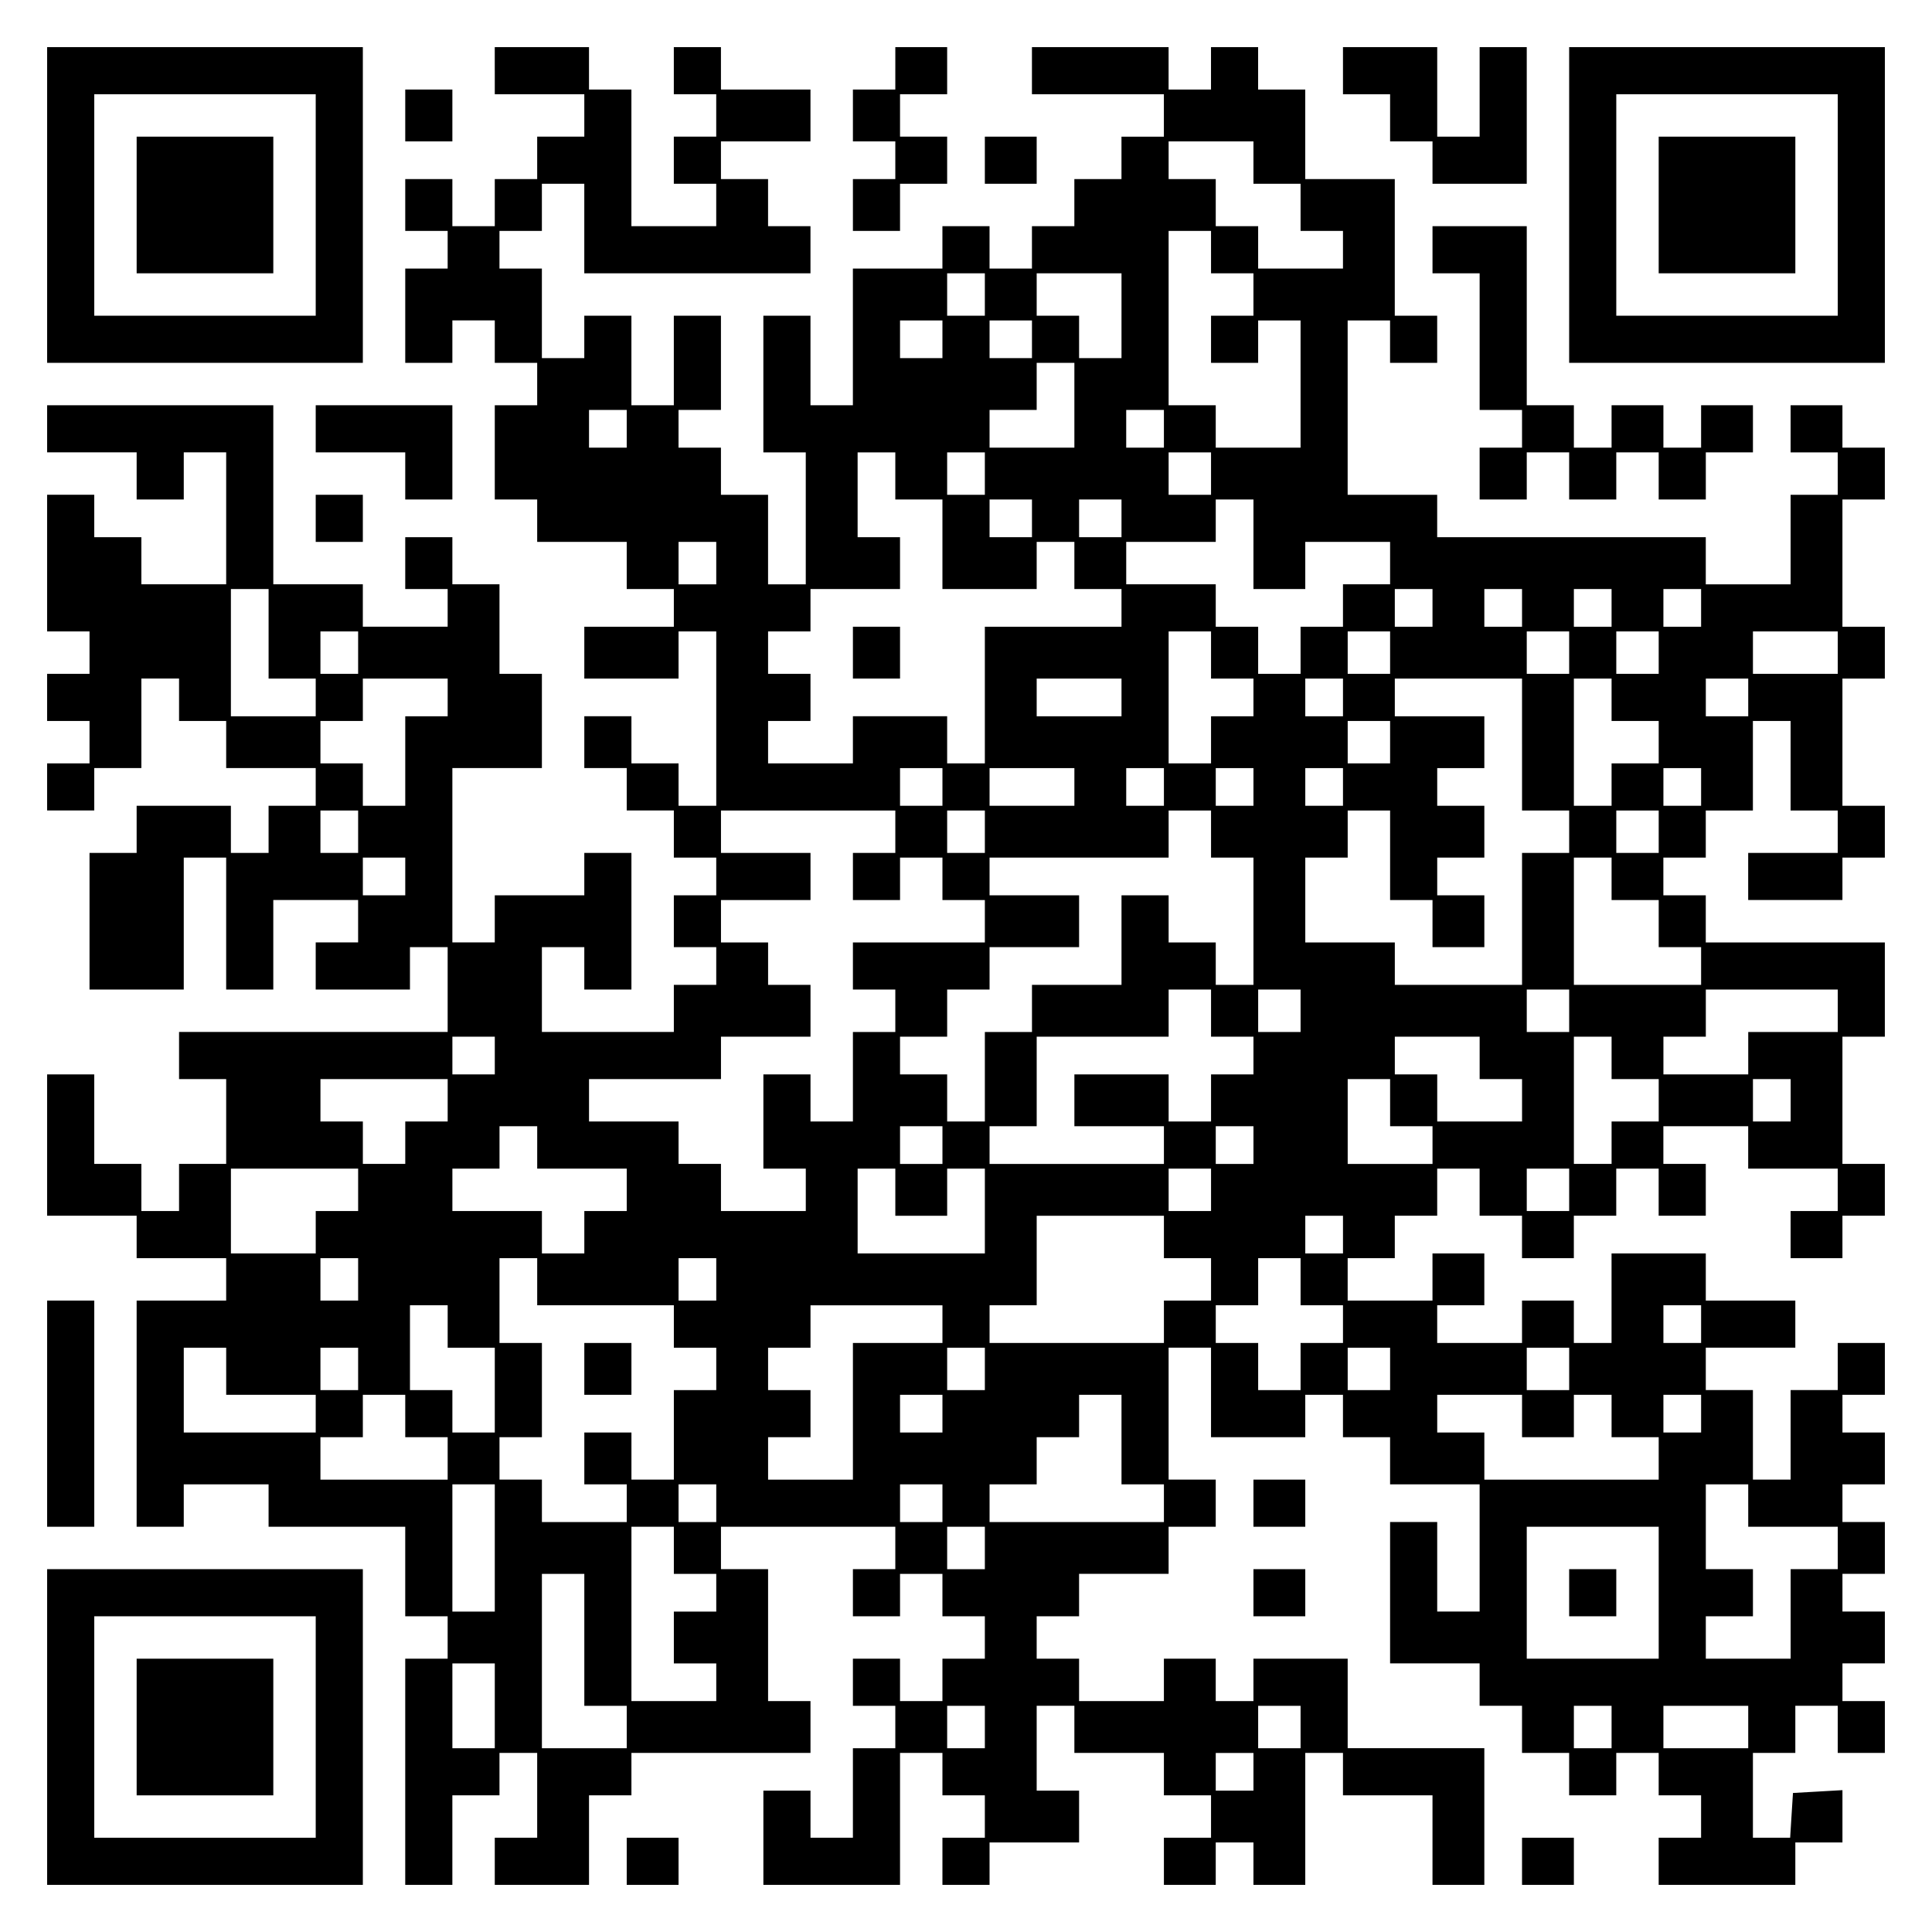
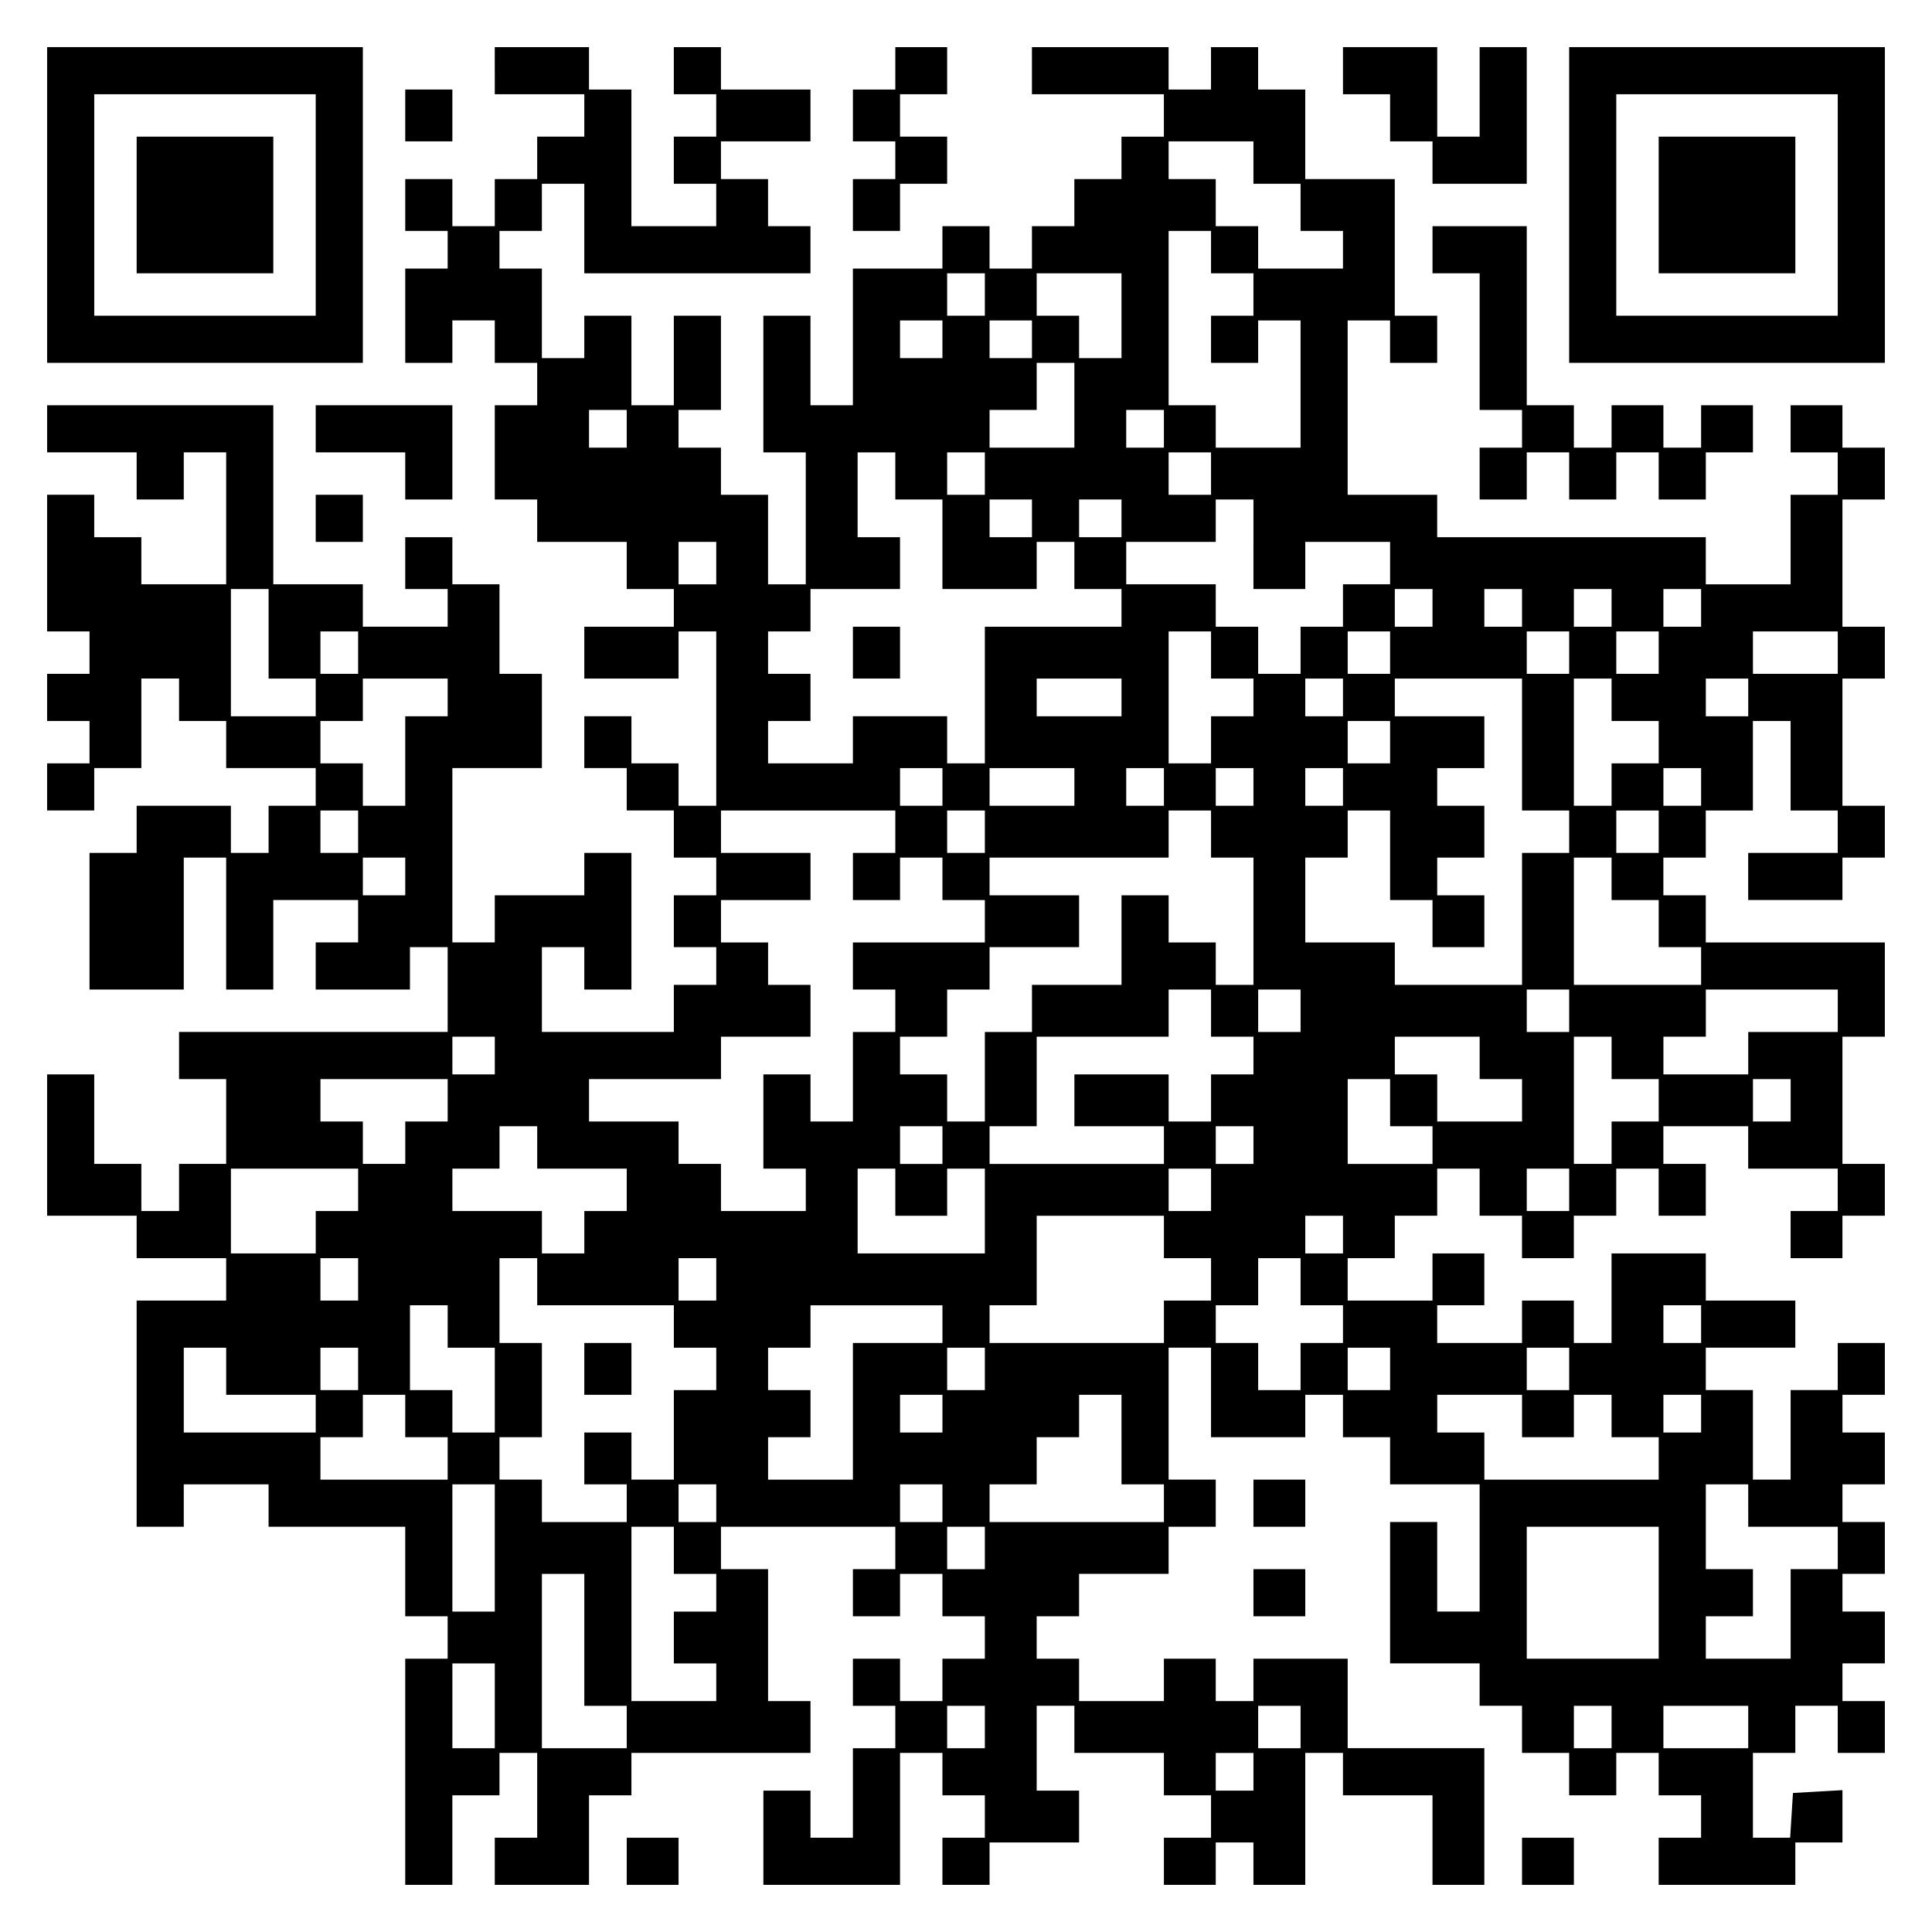
<svg xmlns="http://www.w3.org/2000/svg" version="1.0" width="100mm" height="100mm" viewBox="0 0 410 410" preserveAspectRatio="xMidYMid meet">
  <g transform="translate(0,410) scale(0.1,-0.1)" fill="#000000" stroke="none">
    <path d="M100 3665 l0 -335 335 0 335 0 0 335 0 335 -335 0 -335 0 0 -335z m570 0 l0 -235 -235 0 -235 0 0 235 0 235 235 0 235 0 0 -235z" />
    <path d="M290 3665 l0 -145 145 0 145 0 0 145 0 145 -145 0 -145 0 0 -145z" />
    <path d="M1050 3950 l0 -50 95 0 95 0 0 -45 0 -45 -50 0 -50 0 0 -45 0 -45 -45 0 -45 0 0 -50 0 -50 -45 0 -45 0 0 50 0 50 -50 0 -50 0 0 -55 0 -55 45 0 45 0 0 -40 0 -40 -45 0 -45 0 0 -100 0 -100 50 0 50 0 0 45 0 45 45 0 45 0 0 -45 0 -45 45 0 45 0 0 -45 0 -45 -45 0 -45 0 0 -100 0 -100 45 0 45 0 0 -45 0 -45 95 0 95 0 0 -50 0 -50 50 0 50 0 0 -40 0 -40 -95 0 -95 0 0 -55 0 -55 100 0 100 0 0 50 0 50 40 0 40 0 0 -185 0 -185 -40 0 -40 0 0 45 0 45 -50 0 -50 0 0 50 0 50 -50 0 -50 0 0 -55 0 -55 45 0 45 0 0 -45 0 -45 50 0 50 0 0 -50 0 -50 45 0 45 0 0 -40 0 -40 -45 0 -45 0 0 -55 0 -55 45 0 45 0 0 -40 0 -40 -45 0 -45 0 0 -50 0 -50 -140 0 -140 0 0 90 0 90 45 0 45 0 0 -45 0 -45 50 0 50 0 0 145 0 145 -50 0 -50 0 0 -45 0 -45 -95 0 -95 0 0 -50 0 -50 -45 0 -45 0 0 185 0 185 95 0 95 0 0 100 0 100 -45 0 -45 0 0 95 0 95 -50 0 -50 0 0 50 0 50 -50 0 -50 0 0 -55 0 -55 45 0 45 0 0 -40 0 -40 -90 0 -90 0 0 45 0 45 -95 0 -95 0 0 190 0 190 -240 0 -240 0 0 -50 0 -50 95 0 95 0 0 -50 0 -50 50 0 50 0 0 50 0 50 45 0 45 0 0 -140 0 -140 -90 0 -90 0 0 50 0 50 -50 0 -50 0 0 45 0 45 -50 0 -50 0 0 -145 0 -145 45 0 45 0 0 -45 0 -45 -45 0 -45 0 0 -50 0 -50 45 0 45 0 0 -45 0 -45 -45 0 -45 0 0 -50 0 -50 50 0 50 0 0 45 0 45 50 0 50 0 0 95 0 95 40 0 40 0 0 -45 0 -45 50 0 50 0 0 -50 0 -50 95 0 95 0 0 -40 0 -40 -50 0 -50 0 0 -50 0 -50 -40 0 -40 0 0 50 0 50 -100 0 -100 0 0 -50 0 -50 -50 0 -50 0 0 -145 0 -145 100 0 100 0 0 140 0 140 45 0 45 0 0 -140 0 -140 50 0 50 0 0 95 0 95 90 0 90 0 0 -45 0 -45 -45 0 -45 0 0 -50 0 -50 100 0 100 0 0 45 0 45 40 0 40 0 0 -90 0 -90 -285 0 -285 0 0 -50 0 -50 50 0 50 0 0 -90 0 -90 -50 0 -50 0 0 -50 0 -50 -40 0 -40 0 0 50 0 50 -50 0 -50 0 0 95 0 95 -50 0 -50 0 0 -150 0 -150 95 0 95 0 0 -45 0 -45 95 0 95 0 0 -45 0 -45 -95 0 -95 0 0 -240 0 -240 50 0 50 0 0 45 0 45 90 0 90 0 0 -45 0 -45 145 0 145 0 0 -95 0 -95 45 0 45 0 0 -45 0 -45 -45 0 -45 0 0 -240 0 -240 50 0 50 0 0 95 0 95 50 0 50 0 0 45 0 45 40 0 40 0 0 -90 0 -90 -45 0 -45 0 0 -50 0 -50 100 0 100 0 0 95 0 95 45 0 45 0 0 45 0 45 190 0 190 0 0 55 0 55 -45 0 -45 0 0 140 0 140 -50 0 -50 0 0 45 0 45 185 0 185 0 0 -45 0 -45 -45 0 -45 0 0 -50 0 -50 50 0 50 0 0 45 0 45 45 0 45 0 0 -45 0 -45 45 0 45 0 0 -45 0 -45 -45 0 -45 0 0 -45 0 -45 -45 0 -45 0 0 45 0 45 -50 0 -50 0 0 -50 0 -50 45 0 45 0 0 -45 0 -45 -45 0 -45 0 0 -95 0 -95 -45 0 -45 0 0 50 0 50 -50 0 -50 0 0 -100 0 -100 145 0 145 0 0 140 0 140 45 0 45 0 0 -45 0 -45 45 0 45 0 0 -45 0 -45 -45 0 -45 0 0 -50 0 -50 50 0 50 0 0 45 0 45 95 0 95 0 0 55 0 55 -45 0 -45 0 0 90 0 90 40 0 40 0 0 -50 0 -50 95 0 95 0 0 -45 0 -45 50 0 50 0 0 -45 0 -45 -50 0 -50 0 0 -50 0 -50 55 0 55 0 0 45 0 45 40 0 40 0 0 -45 0 -45 55 0 55 0 0 140 0 140 40 0 40 0 0 -45 0 -45 95 0 95 0 0 -95 0 -95 55 0 55 0 0 145 0 145 -145 0 -145 0 0 95 0 95 -100 0 -100 0 0 -45 0 -45 -40 0 -40 0 0 45 0 45 -55 0 -55 0 0 -45 0 -45 -90 0 -90 0 0 45 0 45 -45 0 -45 0 0 45 0 45 45 0 45 0 0 45 0 45 95 0 95 0 0 50 0 50 50 0 50 0 0 50 0 50 -50 0 -50 0 0 140 0 140 45 0 45 0 0 -95 0 -95 100 0 100 0 0 45 0 45 40 0 40 0 0 -45 0 -45 50 0 50 0 0 -50 0 -50 95 0 95 0 0 -135 0 -135 -45 0 -45 0 0 95 0 95 -50 0 -50 0 0 -150 0 -150 95 0 95 0 0 -45 0 -45 45 0 45 0 0 -50 0 -50 50 0 50 0 0 -45 0 -45 50 0 50 0 0 45 0 45 45 0 45 0 0 -45 0 -45 45 0 45 0 0 -45 0 -45 -45 0 -45 0 0 -50 0 -50 145 0 145 0 0 45 0 45 50 0 50 0 0 56 0 55 -52 -3 -53 -3 -3 -47 -3 -48 -40 0 -39 0 0 90 0 90 45 0 45 0 0 50 0 50 45 0 45 0 0 -50 0 -50 50 0 50 0 0 55 0 55 -45 0 -45 0 0 40 0 40 45 0 45 0 0 55 0 55 -45 0 -45 0 0 40 0 40 45 0 45 0 0 55 0 55 -45 0 -45 0 0 40 0 40 45 0 45 0 0 55 0 55 -45 0 -45 0 0 40 0 40 45 0 45 0 0 55 0 55 -50 0 -50 0 0 -50 0 -50 -50 0 -50 0 0 -95 0 -95 -40 0 -40 0 0 95 0 95 -50 0 -50 0 0 45 0 45 95 0 95 0 0 50 0 50 -95 0 -95 0 0 50 0 50 -100 0 -100 0 0 -95 0 -95 -40 0 -40 0 0 45 0 45 -55 0 -55 0 0 -45 0 -45 -90 0 -90 0 0 40 0 40 50 0 50 0 0 55 0 55 -55 0 -55 0 0 -50 0 -50 -90 0 -90 0 0 45 0 45 50 0 50 0 0 45 0 45 45 0 45 0 0 50 0 50 45 0 45 0 0 -50 0 -50 45 0 45 0 0 -45 0 -45 55 0 55 0 0 45 0 45 45 0 45 0 0 50 0 50 45 0 45 0 0 -50 0 -50 50 0 50 0 0 55 0 55 -45 0 -45 0 0 40 0 40 90 0 90 0 0 -45 0 -45 95 0 95 0 0 -45 0 -45 -50 0 -50 0 0 -50 0 -50 55 0 55 0 0 45 0 45 45 0 45 0 0 55 0 55 -45 0 -45 0 0 135 0 135 45 0 45 0 0 100 0 100 -190 0 -190 0 0 50 0 50 -45 0 -45 0 0 40 0 40 45 0 45 0 0 50 0 50 50 0 50 0 0 95 0 95 40 0 40 0 0 -95 0 -95 50 0 50 0 0 -45 0 -45 -95 0 -95 0 0 -50 0 -50 100 0 100 0 0 45 0 45 45 0 45 0 0 55 0 55 -45 0 -45 0 0 135 0 135 45 0 45 0 0 55 0 55 -45 0 -45 0 0 135 0 135 45 0 45 0 0 55 0 55 -45 0 -45 0 0 45 0 45 -55 0 -55 0 0 -50 0 -50 50 0 50 0 0 -45 0 -45 -50 0 -50 0 0 -95 0 -95 -90 0 -90 0 0 50 0 50 -285 0 -285 0 0 45 0 45 -95 0 -95 0 0 185 0 185 45 0 45 0 0 -45 0 -45 50 0 50 0 0 50 0 50 -45 0 -45 0 0 145 0 145 -95 0 -95 0 0 95 0 95 -50 0 -50 0 0 45 0 45 -50 0 -50 0 0 -45 0 -45 -45 0 -45 0 0 45 0 45 -145 0 -145 0 0 -50 0 -50 140 0 140 0 0 -45 0 -45 -45 0 -45 0 0 -45 0 -45 -50 0 -50 0 0 -50 0 -50 -45 0 -45 0 0 -45 0 -45 -45 0 -45 0 0 45 0 45 -50 0 -50 0 0 -45 0 -45 -95 0 -95 0 0 -145 0 -145 -45 0 -45 0 0 95 0 95 -50 0 -50 0 0 -145 0 -145 45 0 45 0 0 -140 0 -140 -40 0 -40 0 0 95 0 95 -50 0 -50 0 0 50 0 50 -45 0 -45 0 0 40 0 40 45 0 45 0 0 100 0 100 -50 0 -50 0 0 -95 0 -95 -45 0 -45 0 0 95 0 95 -50 0 -50 0 0 -45 0 -45 -45 0 -45 0 0 95 0 95 -45 0 -45 0 0 40 0 40 45 0 45 0 0 50 0 50 45 0 45 0 0 -95 0 -95 240 0 240 0 0 50 0 50 -45 0 -45 0 0 50 0 50 -50 0 -50 0 0 40 0 40 95 0 95 0 0 55 0 55 -95 0 -95 0 0 45 0 45 -50 0 -50 0 0 -50 0 -50 45 0 45 0 0 -45 0 -45 -45 0 -45 0 0 -50 0 -50 45 0 45 0 0 -45 0 -45 -90 0 -90 0 0 145 0 145 -45 0 -45 0 0 45 0 45 -100 0 -100 0 0 -50z m1610 -195 l0 -45 50 0 50 0 0 -50 0 -50 45 0 45 0 0 -40 0 -40 -90 0 -90 0 0 45 0 45 -45 0 -45 0 0 50 0 50 -50 0 -50 0 0 40 0 40 90 0 90 0 0 -45z m-90 -190 l0 -45 45 0 45 0 0 -45 0 -45 -45 0 -45 0 0 -50 0 -50 50 0 50 0 0 45 0 45 45 0 45 0 0 -135 0 -135 -90 0 -90 0 0 45 0 45 -50 0 -50 0 0 185 0 185 45 0 45 0 0 -45z m-480 -90 l0 -45 -40 0 -40 0 0 45 0 45 40 0 40 0 0 -45z m290 -45 l0 -90 -45 0 -45 0 0 45 0 45 -45 0 -45 0 0 45 0 45 90 0 90 0 0 -90z m-380 -50 l0 -40 -45 0 -45 0 0 40 0 40 45 0 45 0 0 -40z m190 0 l0 -40 -45 0 -45 0 0 40 0 40 45 0 45 0 0 -40z m90 -140 l0 -90 -90 0 -90 0 0 40 0 40 50 0 50 0 0 50 0 50 40 0 40 0 0 -90z m-950 -50 l0 -40 -40 0 -40 0 0 40 0 40 40 0 40 0 0 -40z m1140 0 l0 -40 -40 0 -40 0 0 40 0 40 40 0 40 0 0 -40z m-570 -100 l0 -50 50 0 50 0 0 -95 0 -95 100 0 100 0 0 50 0 50 40 0 40 0 0 -50 0 -50 50 0 50 0 0 -40 0 -40 -145 0 -145 0 0 -145 0 -145 -40 0 -40 0 0 50 0 50 -100 0 -100 0 0 -50 0 -50 -90 0 -90 0 0 45 0 45 45 0 45 0 0 50 0 50 -45 0 -45 0 0 45 0 45 45 0 45 0 0 45 0 45 95 0 95 0 0 55 0 55 -45 0 -45 0 0 90 0 90 40 0 40 0 0 -50z m190 5 l0 -45 -40 0 -40 0 0 45 0 45 40 0 40 0 0 -45z m480 0 l0 -45 -45 0 -45 0 0 45 0 45 45 0 45 0 0 -45z m-380 -95 l0 -40 -45 0 -45 0 0 40 0 40 45 0 45 0 0 -40z m190 0 l0 -40 -45 0 -45 0 0 40 0 40 45 0 45 0 0 -40z m280 -55 l0 -95 55 0 55 0 0 50 0 50 90 0 90 0 0 -45 0 -45 -50 0 -50 0 0 -45 0 -45 -45 0 -45 0 0 -50 0 -50 -45 0 -45 0 0 50 0 50 -45 0 -45 0 0 45 0 45 -95 0 -95 0 0 45 0 45 95 0 95 0 0 45 0 45 40 0 40 0 0 -95z m-1140 -40 l0 -45 -40 0 -40 0 0 45 0 45 40 0 40 0 0 -45z m-950 -150 l0 -95 50 0 50 0 0 -40 0 -40 -90 0 -90 0 0 135 0 135 40 0 40 0 0 -95z m2470 55 l0 -40 -40 0 -40 0 0 40 0 40 40 0 40 0 0 -40z m190 0 l0 -40 -40 0 -40 0 0 40 0 40 40 0 40 0 0 -40z m190 0 l0 -40 -40 0 -40 0 0 40 0 40 40 0 40 0 0 -40z m190 0 l0 -40 -40 0 -40 0 0 40 0 40 40 0 40 0 0 -40z m-2850 -95 l0 -45 -40 0 -40 0 0 45 0 45 40 0 40 0 0 -45z m1810 -5 l0 -50 45 0 45 0 0 -40 0 -40 -45 0 -45 0 0 -50 0 -50 -45 0 -45 0 0 140 0 140 45 0 45 0 0 -50z m380 5 l0 -45 -45 0 -45 0 0 45 0 45 45 0 45 0 0 -45z m380 0 l0 -45 -45 0 -45 0 0 45 0 45 45 0 45 0 0 -45z m190 0 l0 -45 -45 0 -45 0 0 45 0 45 45 0 45 0 0 -45z m380 0 l0 -45 -90 0 -90 0 0 45 0 45 90 0 90 0 0 -45z m-2950 -95 l0 -40 -45 0 -45 0 0 -95 0 -95 -45 0 -45 0 0 45 0 45 -45 0 -45 0 0 45 0 45 45 0 45 0 0 45 0 45 90 0 90 0 0 -40z m1430 0 l0 -40 -90 0 -90 0 0 40 0 40 90 0 90 0 0 -40z m470 0 l0 -40 -40 0 -40 0 0 40 0 40 40 0 40 0 0 -40z m380 -100 l0 -140 50 0 50 0 0 -45 0 -45 -50 0 -50 0 0 -140 0 -140 -135 0 -135 0 0 45 0 45 -95 0 -95 0 0 90 0 90 45 0 45 0 0 50 0 50 45 0 45 0 0 -95 0 -95 45 0 45 0 0 -50 0 -50 55 0 55 0 0 55 0 55 -50 0 -50 0 0 40 0 40 50 0 50 0 0 55 0 55 -50 0 -50 0 0 40 0 40 50 0 50 0 0 55 0 55 -95 0 -95 0 0 40 0 40 135 0 135 0 0 -140z m190 95 l0 -45 50 0 50 0 0 -45 0 -45 -50 0 -50 0 0 -45 0 -45 -40 0 -40 0 0 135 0 135 40 0 40 0 0 -45z m290 5 l0 -40 -45 0 -45 0 0 40 0 40 45 0 45 0 0 -40z m-760 -95 l0 -45 -45 0 -45 0 0 45 0 45 45 0 45 0 0 -45z m-950 -95 l0 -40 -45 0 -45 0 0 40 0 40 45 0 45 0 0 -40z m280 0 l0 -40 -90 0 -90 0 0 40 0 40 90 0 90 0 0 -40z m190 0 l0 -40 -40 0 -40 0 0 40 0 40 40 0 40 0 0 -40z m190 0 l0 -40 -40 0 -40 0 0 40 0 40 40 0 40 0 0 -40z m190 0 l0 -40 -40 0 -40 0 0 40 0 40 40 0 40 0 0 -40z m760 0 l0 -40 -40 0 -40 0 0 40 0 40 40 0 40 0 0 -40z m-2850 -95 l0 -45 -40 0 -40 0 0 45 0 45 40 0 40 0 0 -45z m1140 0 l0 -45 -45 0 -45 0 0 -50 0 -50 50 0 50 0 0 45 0 45 45 0 45 0 0 -45 0 -45 45 0 45 0 0 -45 0 -45 -140 0 -140 0 0 -50 0 -50 45 0 45 0 0 -45 0 -45 -45 0 -45 0 0 -95 0 -95 -45 0 -45 0 0 50 0 50 -50 0 -50 0 0 -100 0 -100 45 0 45 0 0 -45 0 -45 -90 0 -90 0 0 50 0 50 -45 0 -45 0 0 45 0 45 -95 0 -95 0 0 45 0 45 140 0 140 0 0 45 0 45 95 0 95 0 0 55 0 55 -45 0 -45 0 0 45 0 45 -50 0 -50 0 0 45 0 45 95 0 95 0 0 50 0 50 -95 0 -95 0 0 45 0 45 185 0 185 0 0 -45z m190 0 l0 -45 -40 0 -40 0 0 45 0 45 40 0 40 0 0 -45z m480 -5 l0 -50 45 0 45 0 0 -135 0 -135 -40 0 -40 0 0 45 0 45 -50 0 -50 0 0 50 0 50 -50 0 -50 0 0 -95 0 -95 -95 0 -95 0 0 -50 0 -50 -50 0 -50 0 0 -95 0 -95 -40 0 -40 0 0 50 0 50 -50 0 -50 0 0 40 0 40 50 0 50 0 0 50 0 50 45 0 45 0 0 45 0 45 95 0 95 0 0 55 0 55 -95 0 -95 0 0 40 0 40 190 0 190 0 0 50 0 50 45 0 45 0 0 -50z m950 5 l0 -45 -45 0 -45 0 0 45 0 45 45 0 45 0 0 -45z m-2660 -95 l0 -40 -45 0 -45 0 0 40 0 40 45 0 45 0 0 -40z m2560 -5 l0 -45 50 0 50 0 0 -50 0 -50 45 0 45 0 0 -40 0 -40 -135 0 -135 0 0 135 0 135 40 0 40 0 0 -45z m-850 -285 l0 -50 45 0 45 0 0 -40 0 -40 -45 0 -45 0 0 -50 0 -50 -45 0 -45 0 0 50 0 50 -100 0 -100 0 0 -55 0 -55 95 0 95 0 0 -40 0 -40 -185 0 -185 0 0 40 0 40 50 0 50 0 0 95 0 95 140 0 140 0 0 50 0 50 45 0 45 0 0 -50z m190 5 l0 -45 -45 0 -45 0 0 45 0 45 45 0 45 0 0 -45z m570 0 l0 -45 -45 0 -45 0 0 45 0 45 45 0 45 0 0 -45z m570 0 l0 -45 -95 0 -95 0 0 -45 0 -45 -90 0 -90 0 0 40 0 40 45 0 45 0 0 50 0 50 140 0 140 0 0 -45z m-2850 -95 l0 -40 -45 0 -45 0 0 40 0 40 45 0 45 0 0 -40z m2090 -5 l0 -45 45 0 45 0 0 -45 0 -45 -90 0 -90 0 0 50 0 50 -45 0 -45 0 0 40 0 40 90 0 90 0 0 -45z m280 0 l0 -45 50 0 50 0 0 -45 0 -45 -50 0 -50 0 0 -45 0 -45 -40 0 -40 0 0 135 0 135 40 0 40 0 0 -45z m-2470 -90 l0 -45 -45 0 -45 0 0 -45 0 -45 -45 0 -45 0 0 45 0 45 -45 0 -45 0 0 45 0 45 135 0 135 0 0 -45z m2000 -5 l0 -50 45 0 45 0 0 -40 0 -40 -90 0 -90 0 0 90 0 90 45 0 45 0 0 -50z m850 5 l0 -45 -40 0 -40 0 0 45 0 45 40 0 40 0 0 -45z m-2660 -100 l0 -45 95 0 95 0 0 -45 0 -45 -45 0 -45 0 0 -45 0 -45 -45 0 -45 0 0 45 0 45 -95 0 -95 0 0 45 0 45 50 0 50 0 0 45 0 45 40 0 40 0 0 -45z m860 5 l0 -40 -45 0 -45 0 0 40 0 40 45 0 45 0 0 -40z m660 0 l0 -40 -40 0 -40 0 0 40 0 40 40 0 40 0 0 -40z m-1900 -95 l0 -45 -45 0 -45 0 0 -45 0 -45 -90 0 -90 0 0 90 0 90 135 0 135 0 0 -45z m1140 -5 l0 -50 55 0 55 0 0 50 0 50 40 0 40 0 0 -90 0 -90 -135 0 -135 0 0 90 0 90 40 0 40 0 0 -50z m670 5 l0 -45 -45 0 -45 0 0 45 0 45 45 0 45 0 0 -45z m760 0 l0 -45 -45 0 -45 0 0 45 0 45 45 0 45 0 0 -45z m-860 -100 l0 -45 50 0 50 0 0 -45 0 -45 -50 0 -50 0 0 -45 0 -45 -185 0 -185 0 0 40 0 40 50 0 50 0 0 95 0 95 135 0 135 0 0 -45z m380 5 l0 -40 -40 0 -40 0 0 40 0 40 40 0 40 0 0 -40z m-2090 -95 l0 -45 -40 0 -40 0 0 45 0 45 40 0 40 0 0 -45z m380 -5 l0 -50 145 0 145 0 0 -45 0 -45 45 0 45 0 0 -45 0 -45 -45 0 -45 0 0 -95 0 -95 -45 0 -45 0 0 50 0 50 -50 0 -50 0 0 -55 0 -55 45 0 45 0 0 -40 0 -40 -90 0 -90 0 0 45 0 45 -45 0 -45 0 0 45 0 45 45 0 45 0 0 100 0 100 -45 0 -45 0 0 90 0 90 40 0 40 0 0 -50z m380 5 l0 -45 -40 0 -40 0 0 45 0 45 40 0 40 0 0 -45z m1240 -5 l0 -50 45 0 45 0 0 -40 0 -40 -45 0 -45 0 0 -50 0 -50 -45 0 -45 0 0 50 0 50 -45 0 -45 0 0 40 0 40 45 0 45 0 0 50 0 50 45 0 45 0 0 -50z m-1810 -95 l0 -45 50 0 50 0 0 -90 0 -90 -45 0 -45 0 0 45 0 45 -45 0 -45 0 0 90 0 90 40 0 40 0 0 -45z m1050 5 l0 -40 -95 0 -95 0 0 -145 0 -145 -90 0 -90 0 0 45 0 45 45 0 45 0 0 50 0 50 -45 0 -45 0 0 45 0 45 45 0 45 0 0 45 0 45 140 0 140 0 0 -40z m1610 0 l0 -40 -40 0 -40 0 0 40 0 40 40 0 40 0 0 -40z m-3130 -100 l0 -50 95 0 95 0 0 -40 0 -40 -140 0 -140 0 0 90 0 90 45 0 45 0 0 -50z m280 5 l0 -45 -40 0 -40 0 0 45 0 45 40 0 40 0 0 -45z m1330 0 l0 -45 -40 0 -40 0 0 45 0 45 40 0 40 0 0 -45z m860 0 l0 -45 -45 0 -45 0 0 45 0 45 45 0 45 0 0 -45z m380 0 l0 -45 -45 0 -45 0 0 45 0 45 45 0 45 0 0 -45z m-2470 -100 l0 -45 45 0 45 0 0 -45 0 -45 -135 0 -135 0 0 45 0 45 45 0 45 0 0 45 0 45 45 0 45 0 0 -45z m1140 5 l0 -40 -45 0 -45 0 0 40 0 40 45 0 45 0 0 -40z m380 -55 l0 -95 45 0 45 0 0 -40 0 -40 -185 0 -185 0 0 40 0 40 50 0 50 0 0 50 0 50 45 0 45 0 0 45 0 45 45 0 45 0 0 -95z m850 50 l0 -45 55 0 55 0 0 45 0 45 40 0 40 0 0 -45 0 -45 50 0 50 0 0 -45 0 -45 -185 0 -185 0 0 50 0 50 -50 0 -50 0 0 40 0 40 90 0 90 0 0 -45z m380 5 l0 -40 -40 0 -40 0 0 40 0 40 40 0 40 0 0 -40z m-2560 -285 l0 -135 -45 0 -45 0 0 135 0 135 45 0 45 0 0 -135z m470 95 l0 -40 -40 0 -40 0 0 40 0 40 40 0 40 0 0 -40z m480 0 l0 -40 -45 0 -45 0 0 40 0 40 45 0 45 0 0 -40z m1710 -5 l0 -45 95 0 95 0 0 -45 0 -45 -50 0 -50 0 0 -95 0 -95 -90 0 -90 0 0 45 0 45 50 0 50 0 0 50 0 50 -50 0 -50 0 0 90 0 90 45 0 45 0 0 -45z m-2280 -95 l0 -50 45 0 45 0 0 -40 0 -40 -45 0 -45 0 0 -55 0 -55 45 0 45 0 0 -40 0 -40 -90 0 -90 0 0 185 0 185 45 0 45 0 0 -50z m660 5 l0 -45 -40 0 -40 0 0 45 0 45 40 0 40 0 0 -45z m1430 -95 l0 -140 -140 0 -140 0 0 140 0 140 140 0 140 0 0 -140z m-2280 -100 l0 -140 45 0 45 0 0 -45 0 -45 -90 0 -90 0 0 185 0 185 45 0 45 0 0 -140z m-190 -140 l0 -90 -45 0 -45 0 0 90 0 90 45 0 45 0 0 -90z m1040 -45 l0 -45 -40 0 -40 0 0 45 0 45 40 0 40 0 0 -45z m670 0 l0 -45 -45 0 -45 0 0 45 0 45 45 0 45 0 0 -45z m660 0 l0 -45 -40 0 -40 0 0 45 0 45 40 0 40 0 0 -45z m290 0 l0 -45 -90 0 -90 0 0 45 0 45 90 0 90 0 0 -45z m-1050 -95 l0 -40 -40 0 -40 0 0 40 0 40 40 0 40 0 0 -40z" />
    <path d="M1810 2715 l0 -55 50 0 50 0 0 55 0 55 -50 0 -50 0 0 -55z" />
    <path d="M1240 1195 l0 -55 50 0 50 0 0 55 0 55 -50 0 -50 0 0 -55z" />
-     <path d="M3330 720 l0 -50 50 0 50 0 0 50 0 50 -50 0 -50 0 0 -50z" />
    <path d="M1900 3955 l0 -45 -45 0 -45 0 0 -55 0 -55 45 0 45 0 0 -40 0 -40 -45 0 -45 0 0 -55 0 -55 50 0 50 0 0 50 0 50 50 0 50 0 0 50 0 50 -50 0 -50 0 0 45 0 45 50 0 50 0 0 50 0 50 -55 0 -55 0 0 -45z" />
    <path d="M2850 3950 l0 -50 50 0 50 0 0 -50 0 -50 45 0 45 0 0 -45 0 -45 100 0 100 0 0 145 0 145 -50 0 -50 0 0 -95 0 -95 -45 0 -45 0 0 95 0 95 -100 0 -100 0 0 -50z" />
    <path d="M3330 3665 l0 -335 335 0 335 0 0 335 0 335 -335 0 -335 0 0 -335z m570 0 l0 -235 -235 0 -235 0 0 235 0 235 235 0 235 0 0 -235z" />
    <path d="M3520 3665 l0 -145 145 0 145 0 0 145 0 145 -145 0 -145 0 0 -145z" />
    <path d="M860 3855 l0 -55 50 0 50 0 0 55 0 55 -50 0 -50 0 0 -55z" />
-     <path d="M2090 3760 l0 -50 55 0 55 0 0 50 0 50 -55 0 -55 0 0 -50z" />
    <path d="M3040 3570 l0 -50 50 0 50 0 0 -145 0 -145 45 0 45 0 0 -40 0 -40 -45 0 -45 0 0 -55 0 -55 50 0 50 0 0 50 0 50 45 0 45 0 0 -50 0 -50 50 0 50 0 0 50 0 50 45 0 45 0 0 -50 0 -50 50 0 50 0 0 50 0 50 50 0 50 0 0 50 0 50 -55 0 -55 0 0 -45 0 -45 -40 0 -40 0 0 45 0 45 -55 0 -55 0 0 -45 0 -45 -40 0 -40 0 0 45 0 45 -50 0 -50 0 0 190 0 190 -100 0 -100 0 0 -50z" />
    <path d="M670 3190 l0 -50 95 0 95 0 0 -50 0 -50 50 0 50 0 0 100 0 100 -145 0 -145 0 0 -50z" />
    <path d="M670 3000 l0 -50 50 0 50 0 0 50 0 50 -50 0 -50 0 0 -50z" />
-     <path d="M100 1100 l0 -240 50 0 50 0 0 240 0 240 -50 0 -50 0 0 -240z" />
    <path d="M2660 910 l0 -50 55 0 55 0 0 50 0 50 -55 0 -55 0 0 -50z" />
-     <path d="M100 435 l0 -335 335 0 335 0 0 335 0 335 -335 0 -335 0 0 -335z m570 0 l0 -235 -235 0 -235 0 0 235 0 235 235 0 235 0 0 -235z" />
-     <path d="M290 435 l0 -145 145 0 145 0 0 145 0 145 -145 0 -145 0 0 -145z" />
    <path d="M2660 720 l0 -50 55 0 55 0 0 50 0 50 -55 0 -55 0 0 -50z" />
    <path d="M1330 150 l0 -50 55 0 55 0 0 50 0 50 -55 0 -55 0 0 -50z" />
    <path d="M3230 150 l0 -50 55 0 55 0 0 50 0 50 -55 0 -55 0 0 -50z" />
  </g>
</svg>